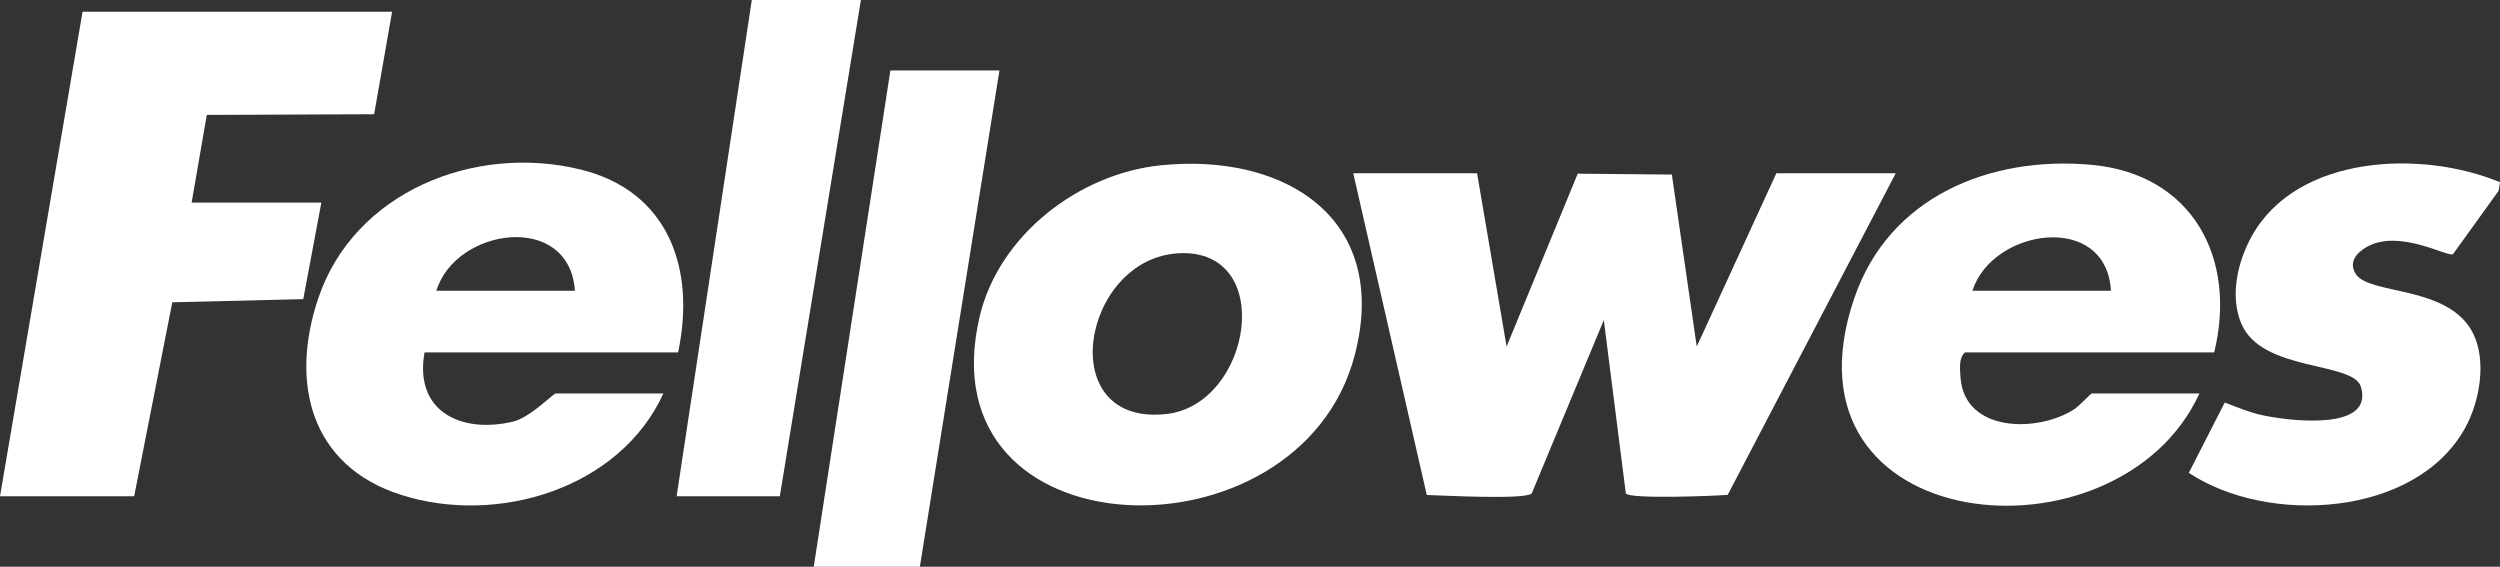
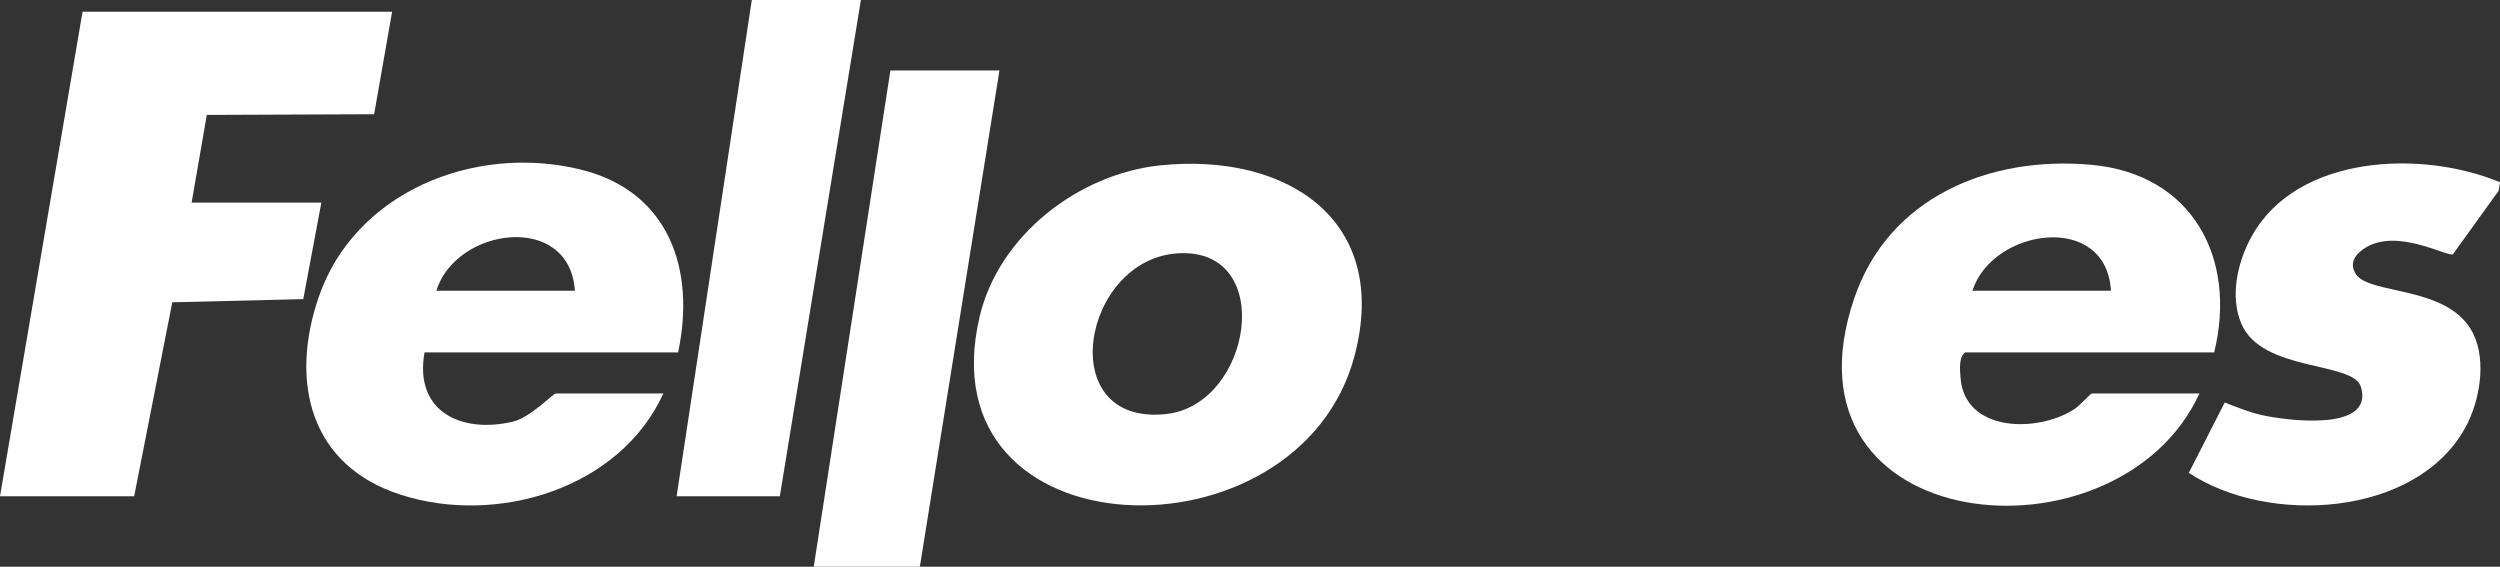
<svg xmlns="http://www.w3.org/2000/svg" id="Layer_2" data-name="Layer 2" viewBox="0 0 846.96 192.01">
  <rect x="0" y="0" width="846.96" height="192.01" fill="#333333" stroke="none" />
  <defs>
    <style>      .cls-1 {        fill: #fff;      }    </style>
  </defs>
  <g id="Layer_1-2" data-name="Layer 1">
    <g>
      <polygon class="cls-1" points="275.68 192.01 301.65 23.88 338.6 23.88 311.63 192.01 275.68 192.01" />
-       <path class="cls-1" d="M500.41,58.7l10,58.7,24.1-58.56,31.89.3,8.43,58.27,26.97-58.71h40.45l-56.93,108.94c-4.58.4-33.13,1.5-34.51-.46l-7.46-58.74-24.43,58.73c-2.16,2.21-30.32.66-35.55.53l-24.91-108.99h41.95Z" />
      <polygon class="cls-1" points="132.84 3.98 126.75 38.7 70.06 38.93 64.92 68.64 108.87 68.64 102.74 101.34 58.37 102.41 45.45 168.13 0 168.13 27.97 3.98 132.84 3.98" />
      <path class="cls-1" d="M393.33,56c42.29-4.3,77.7,18.26,65.62,64.36-18.74,71.55-146.21,67.99-127.05-13.13,6.51-27.55,33.58-48.41,61.42-51.24ZM399.36,85.8c-32.81,1.68-42.81,58.6-4.32,54.48,29.02-3.11,37.52-56.18,4.32-54.48Z" />
-       <path class="cls-1" d="M750.12,119.38h-84.4c-2.19,1.79-1.72,5.8-1.53,8.5,1.3,18.7,26.33,18.82,38.72,10.63,1.56-1.03,5.38-5.2,5.76-5.2h36.46c-27.49,59.93-144.74,48.95-116.9-32.37,11.72-34.25,45.91-48.23,80.32-45.1,34.29,3.12,49.38,31.74,41.58,63.54ZM715.16,98.49c-1.57-26.88-40.16-21.18-46.94,0h46.94Z" />
+       <path class="cls-1" d="M750.12,119.38h-84.4c-2.19,1.79-1.72,5.8-1.53,8.5,1.3,18.7,26.33,18.82,38.72,10.63,1.56-1.03,5.38-5.2,5.76-5.2h36.46c-27.49,59.93-144.74,48.95-116.9-32.37,11.72-34.25,45.91-48.23,80.32-45.1,34.29,3.12,49.38,31.74,41.58,63.54M715.16,98.49c-1.57-26.88-40.16-21.18-46.94,0h46.94Z" />
      <path class="cls-1" d="M229.73,119.38h-85.9c-3.62,20.11,12.55,27.63,30.03,23.44,5.79-1.39,13.55-9.51,14.42-9.51h36.46c-14.73,32.25-56.26,44.78-88.9,34.33-30.82-9.87-37.66-38.11-27.98-66.68,12.19-35.97,52.9-52.26,88.71-43.56,30.07,7.3,39.15,33.86,33.16,61.98ZM194.77,98.49c-1.83-26.8-40.3-21.49-46.94,0h46.94Z" />
      <path class="cls-1" d="M846.96,61.73l-.47,2.91-15.47,21.49c-1.87.98-18.42-8.75-29.31-2.41-3.56,2.07-6.13,5.27-3.54,9.2,4.69,7.1,31.64,3.65,39.72,20.12,4.58,9.33,2.2,22.97-2.71,31.88-16.65,30.26-66.81,33.1-93.64,15.27l12.16-23.82c4.13,1.57,8.2,3.28,12.54,4.25,8.18,1.82,38.25,5.9,33.59-9.59-2.61-8.68-33.49-4.92-40.49-21.35-4-9.4-1.26-21.09,3.57-29.76,15.41-27.6,57.66-29.18,84.02-18.19Z" />
      <polygon class="cls-1" points="291.66 0 264.19 168.13 229.23 168.13 254.7 0 291.66 0" />
    </g>
  </g>
</svg>